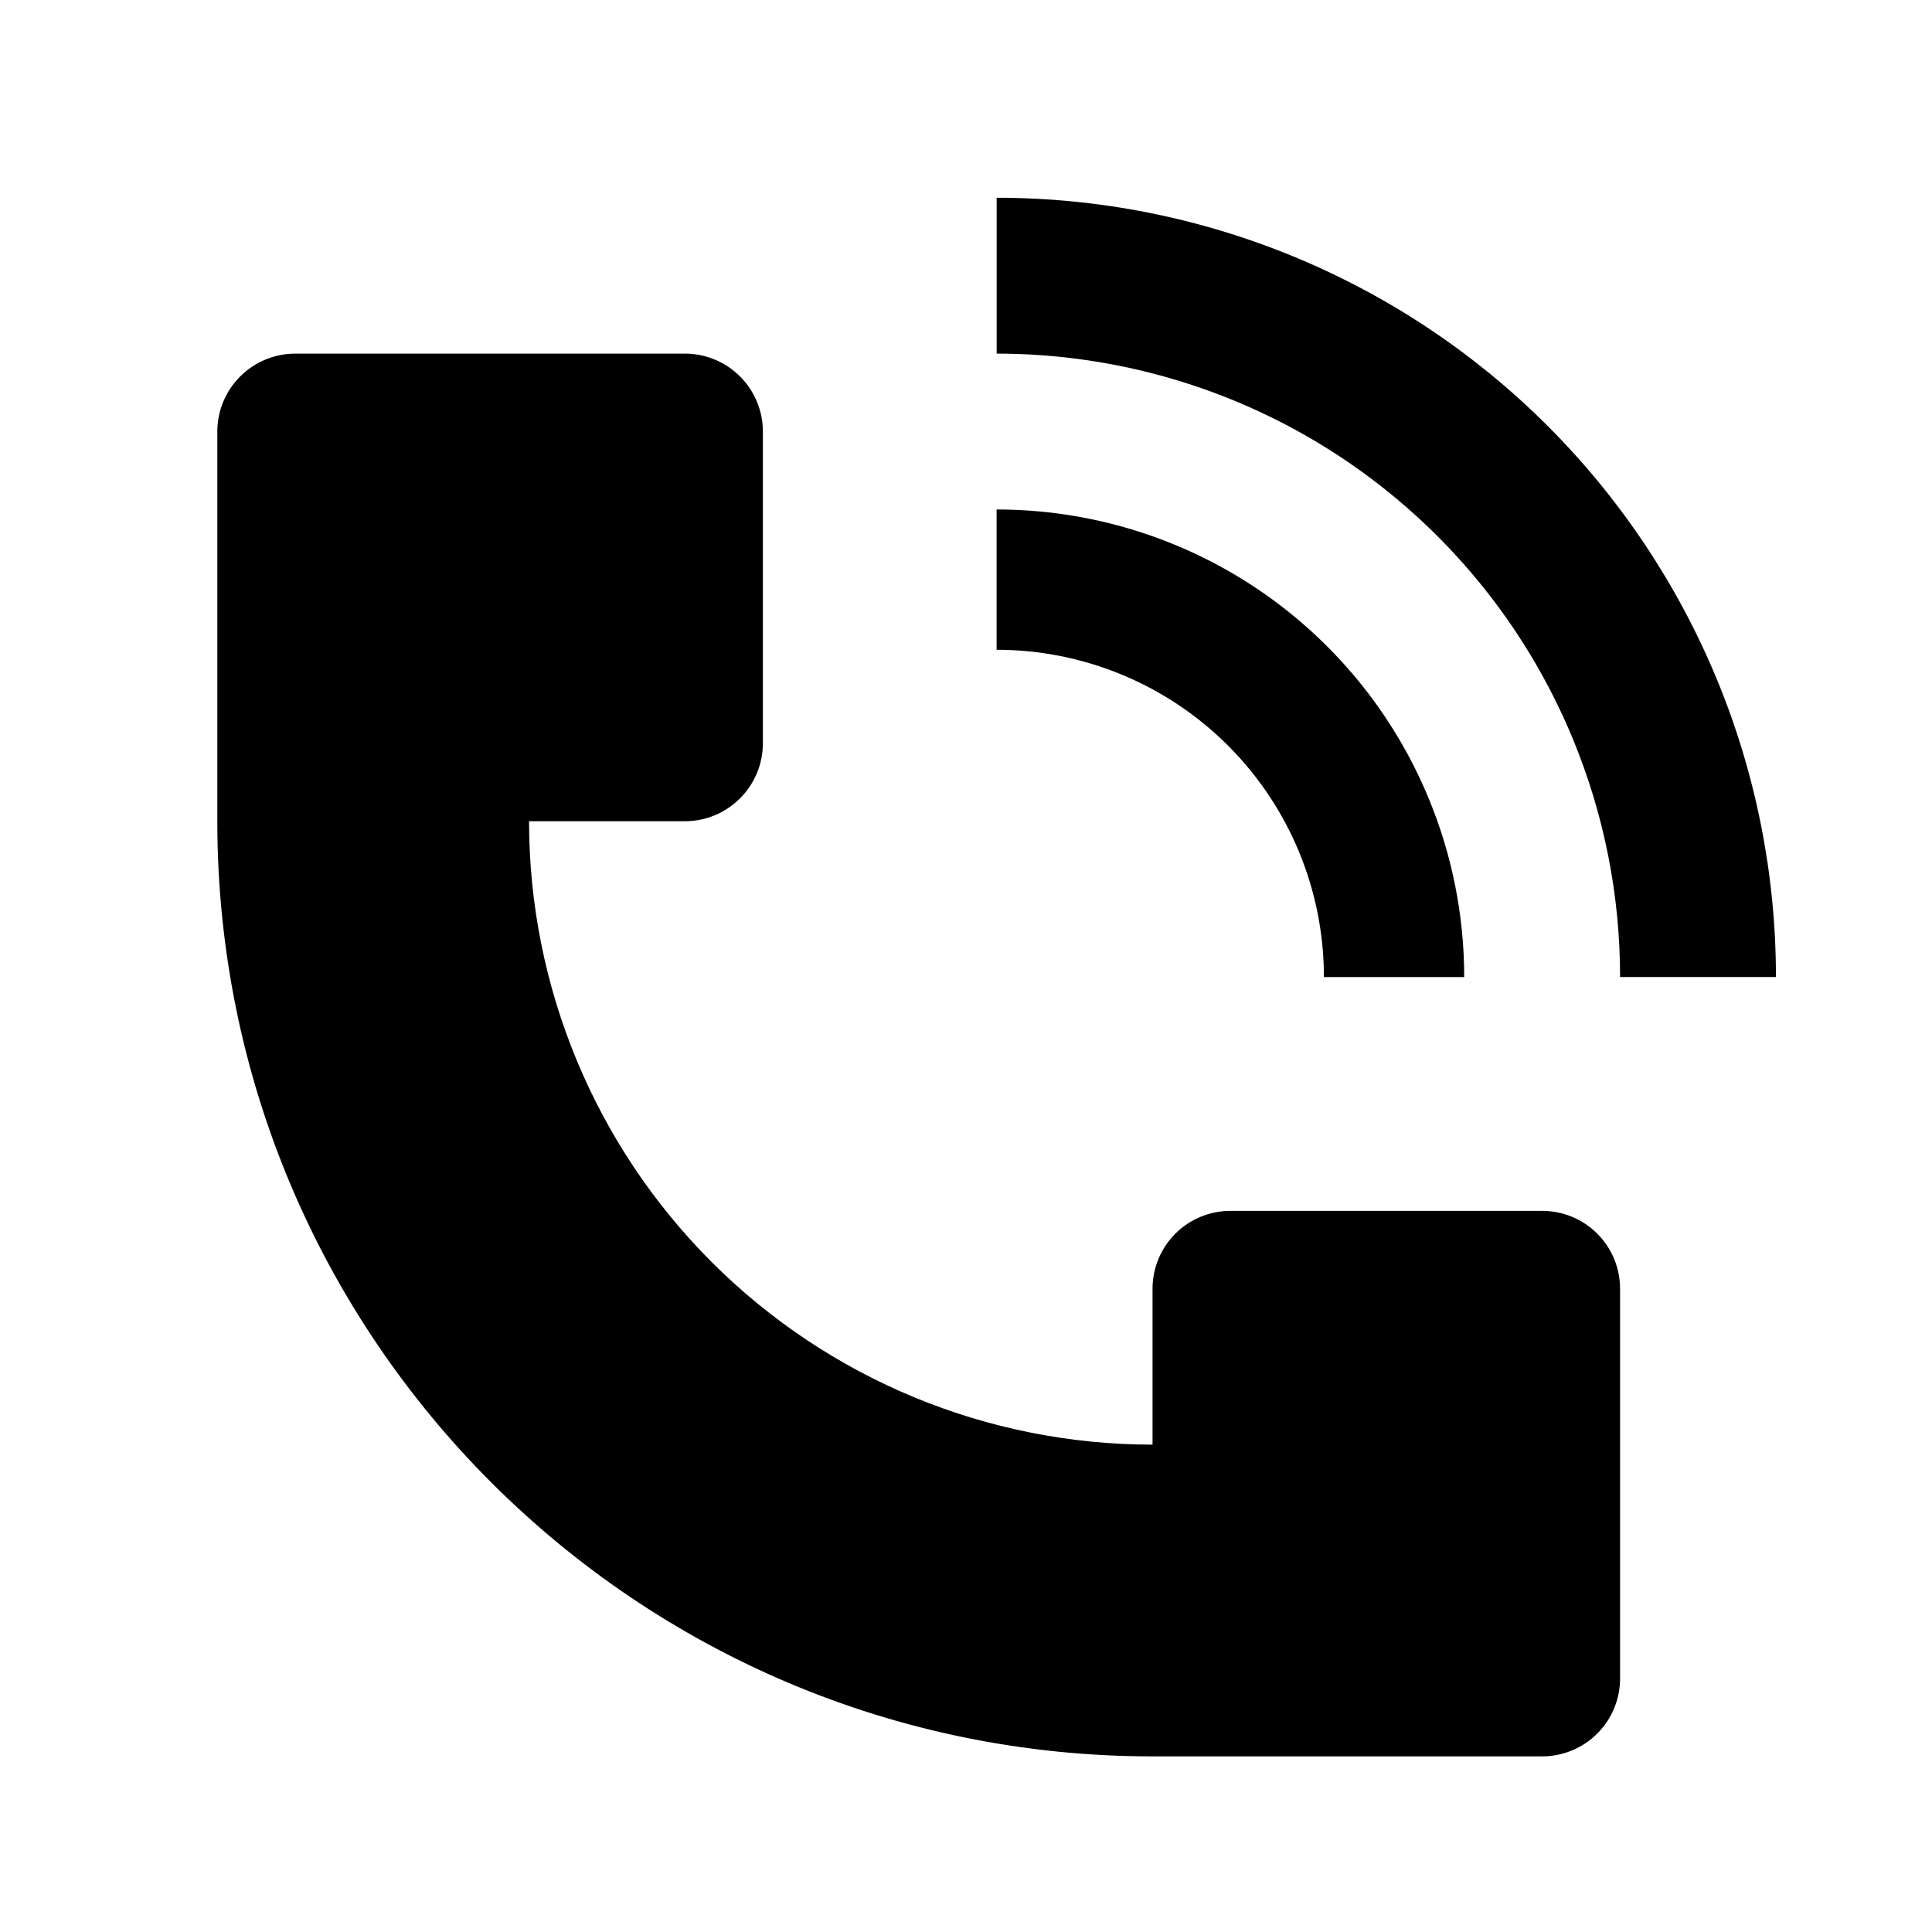
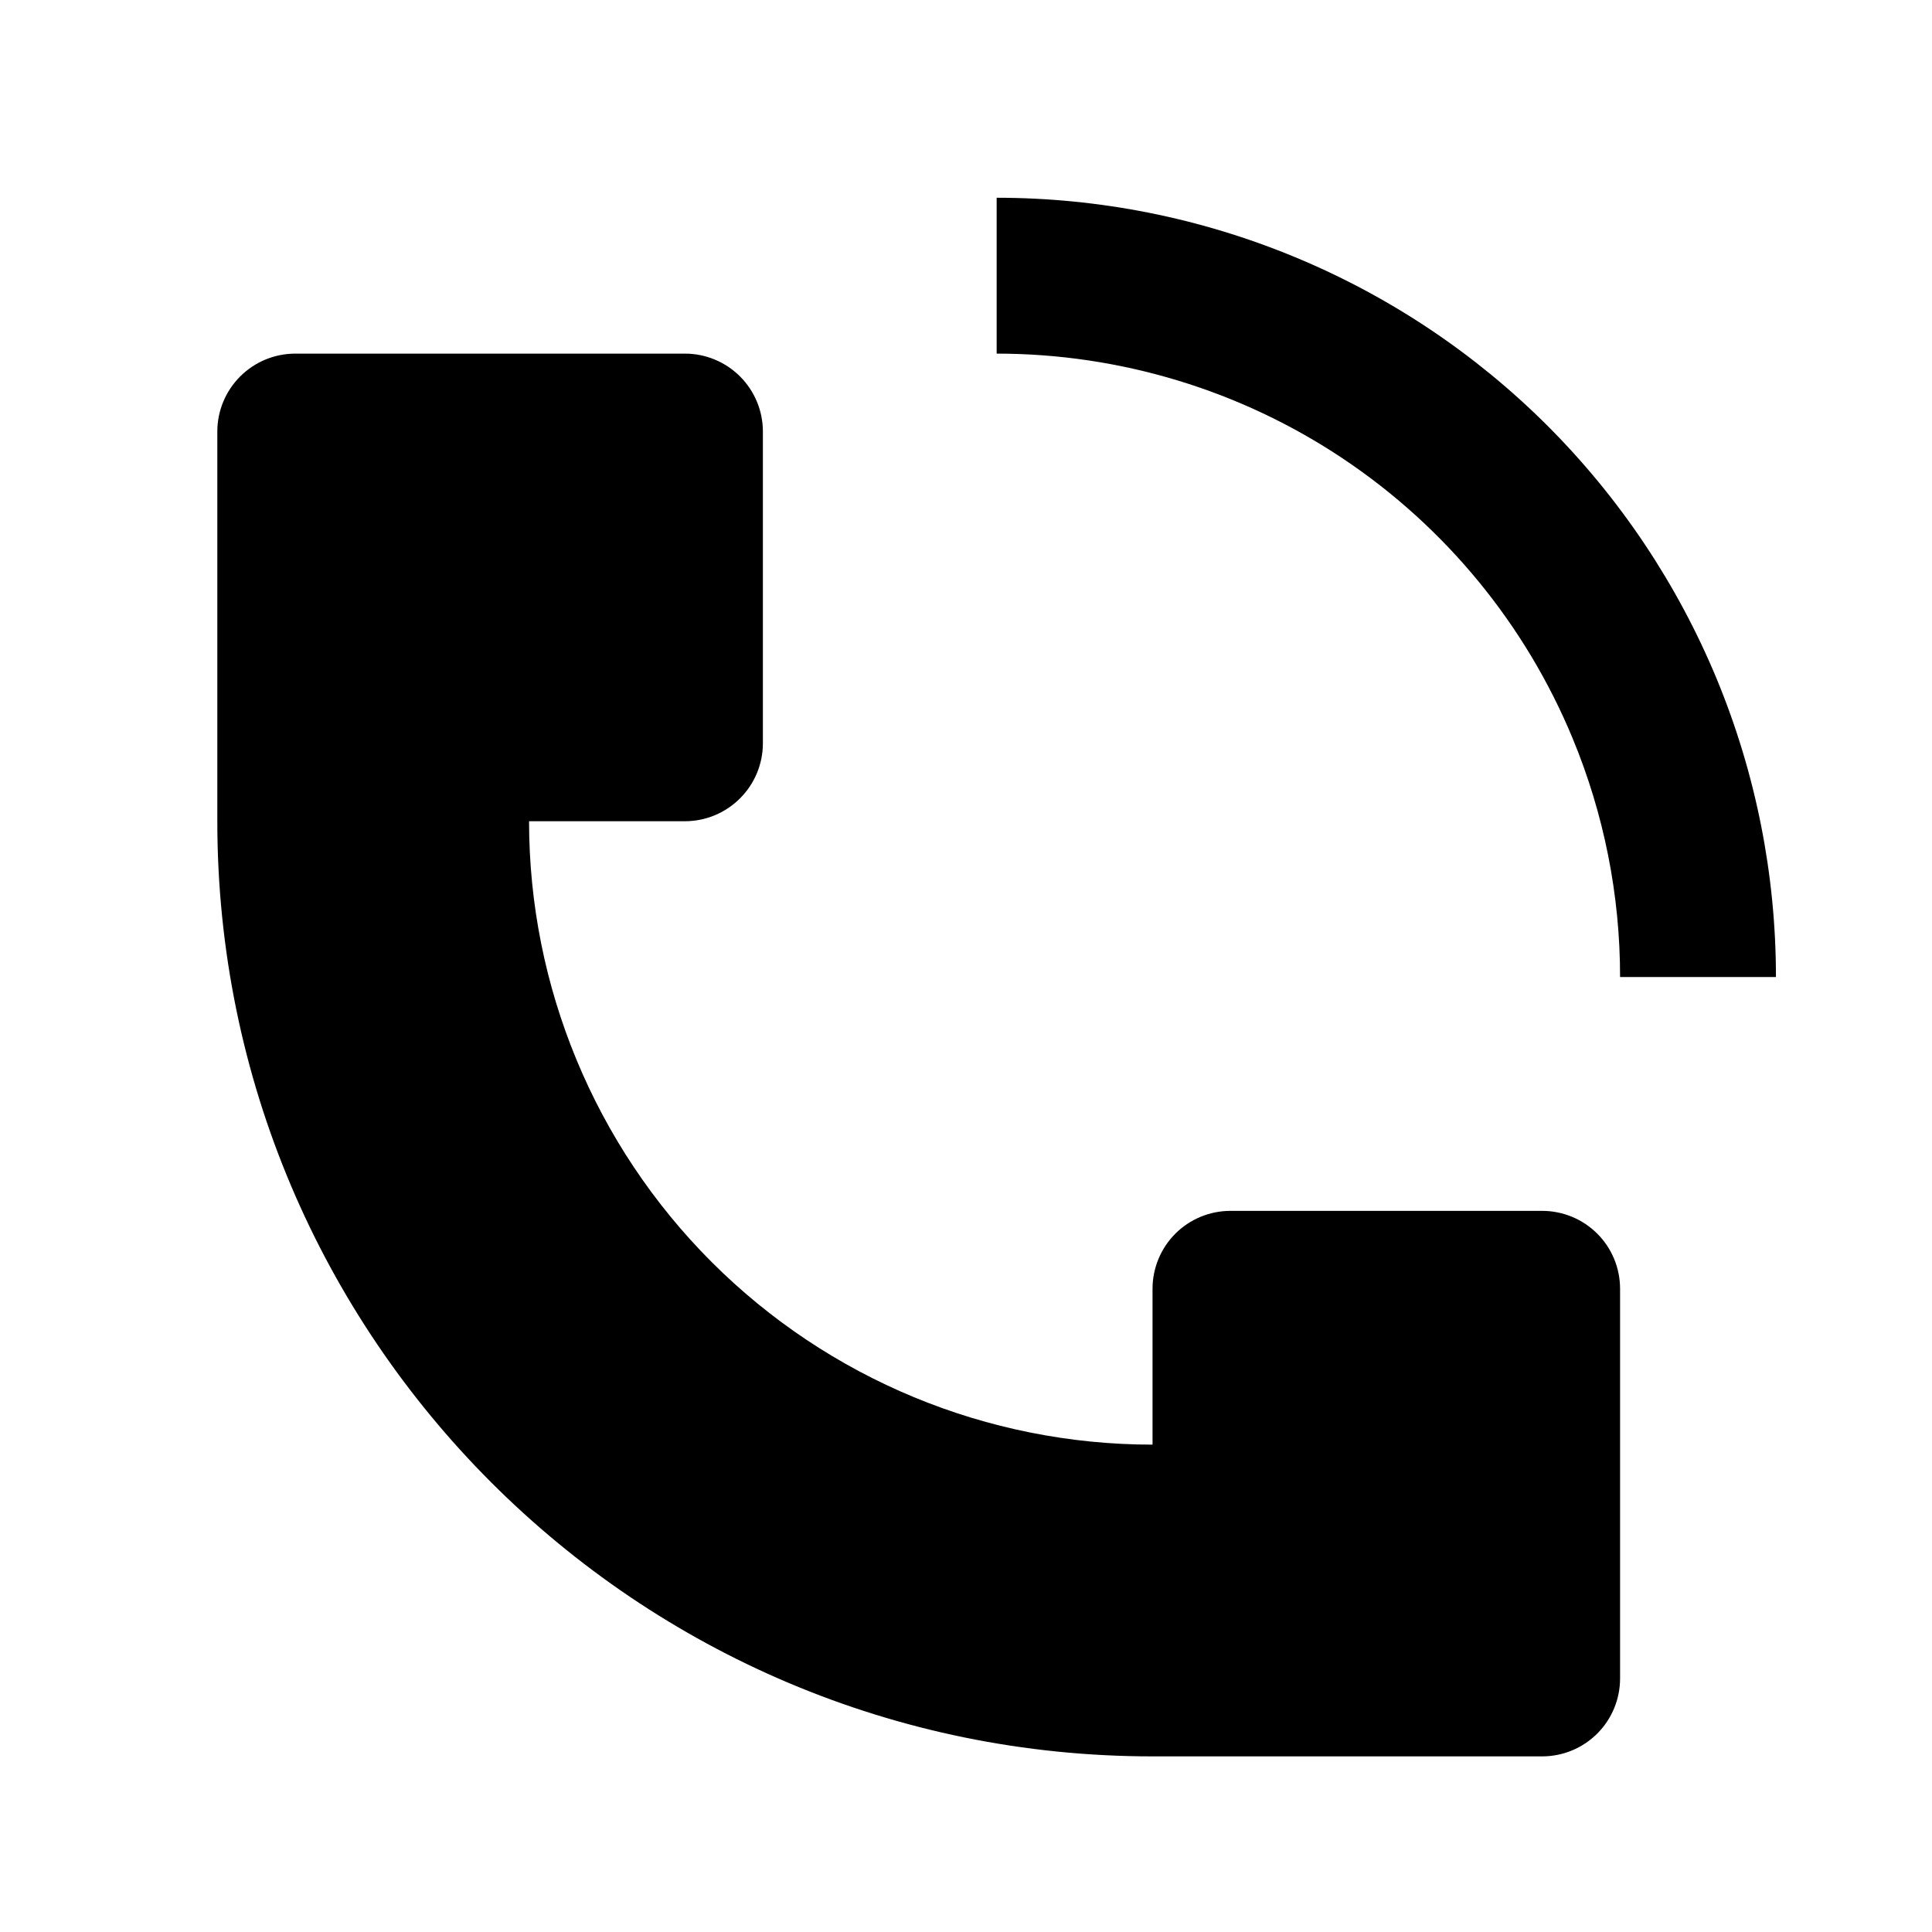
<svg xmlns="http://www.w3.org/2000/svg" width="31" height="31" viewBox="0 0 31 31" fill="none">
  <path d="M28.496 15.677C28.496 14.035 28.173 12.409 27.545 10.892C26.916 9.375 25.995 7.997 24.834 6.835C23.673 5.674 22.294 4.753 20.777 4.125C19.26 3.496 17.634 3.173 15.992 3.173V5.674C17.97 5.674 19.904 6.26 21.549 7.359C23.195 8.459 24.477 10.021 25.234 11.848C25.737 13.062 25.996 14.364 25.995 15.677H28.496ZM3.487 13.177V6.924C3.487 6.593 3.619 6.275 3.854 6.04C4.088 5.806 4.406 5.674 4.738 5.674H10.99C11.322 5.674 11.64 5.806 11.874 6.04C12.109 6.275 12.241 6.593 12.241 6.924V11.926C12.241 12.258 12.109 12.576 11.874 12.81C11.64 13.045 11.322 13.177 10.99 13.177H8.489C8.489 15.83 9.543 18.374 11.419 20.25C13.295 22.126 15.84 23.18 18.493 23.18V20.679C18.493 20.348 18.625 20.029 18.859 19.795C19.093 19.561 19.412 19.429 19.743 19.429H24.745C25.077 19.429 25.395 19.561 25.629 19.795C25.864 20.029 25.995 20.348 25.995 20.679V26.931C25.995 27.263 25.864 27.581 25.629 27.816C25.395 28.05 25.077 28.182 24.745 28.182H18.493C10.206 28.182 3.487 21.463 3.487 13.177Z" fill="black" />
-   <path d="M22.922 12.806C23.3 13.717 23.494 14.692 23.494 15.678H21.243C21.243 14.285 20.69 12.949 19.705 11.964C18.72 10.979 17.384 10.426 15.991 10.426V8.175C17.475 8.175 18.926 8.615 20.159 9.439C21.393 10.264 22.355 11.436 22.922 12.806Z" fill="black" />
</svg>